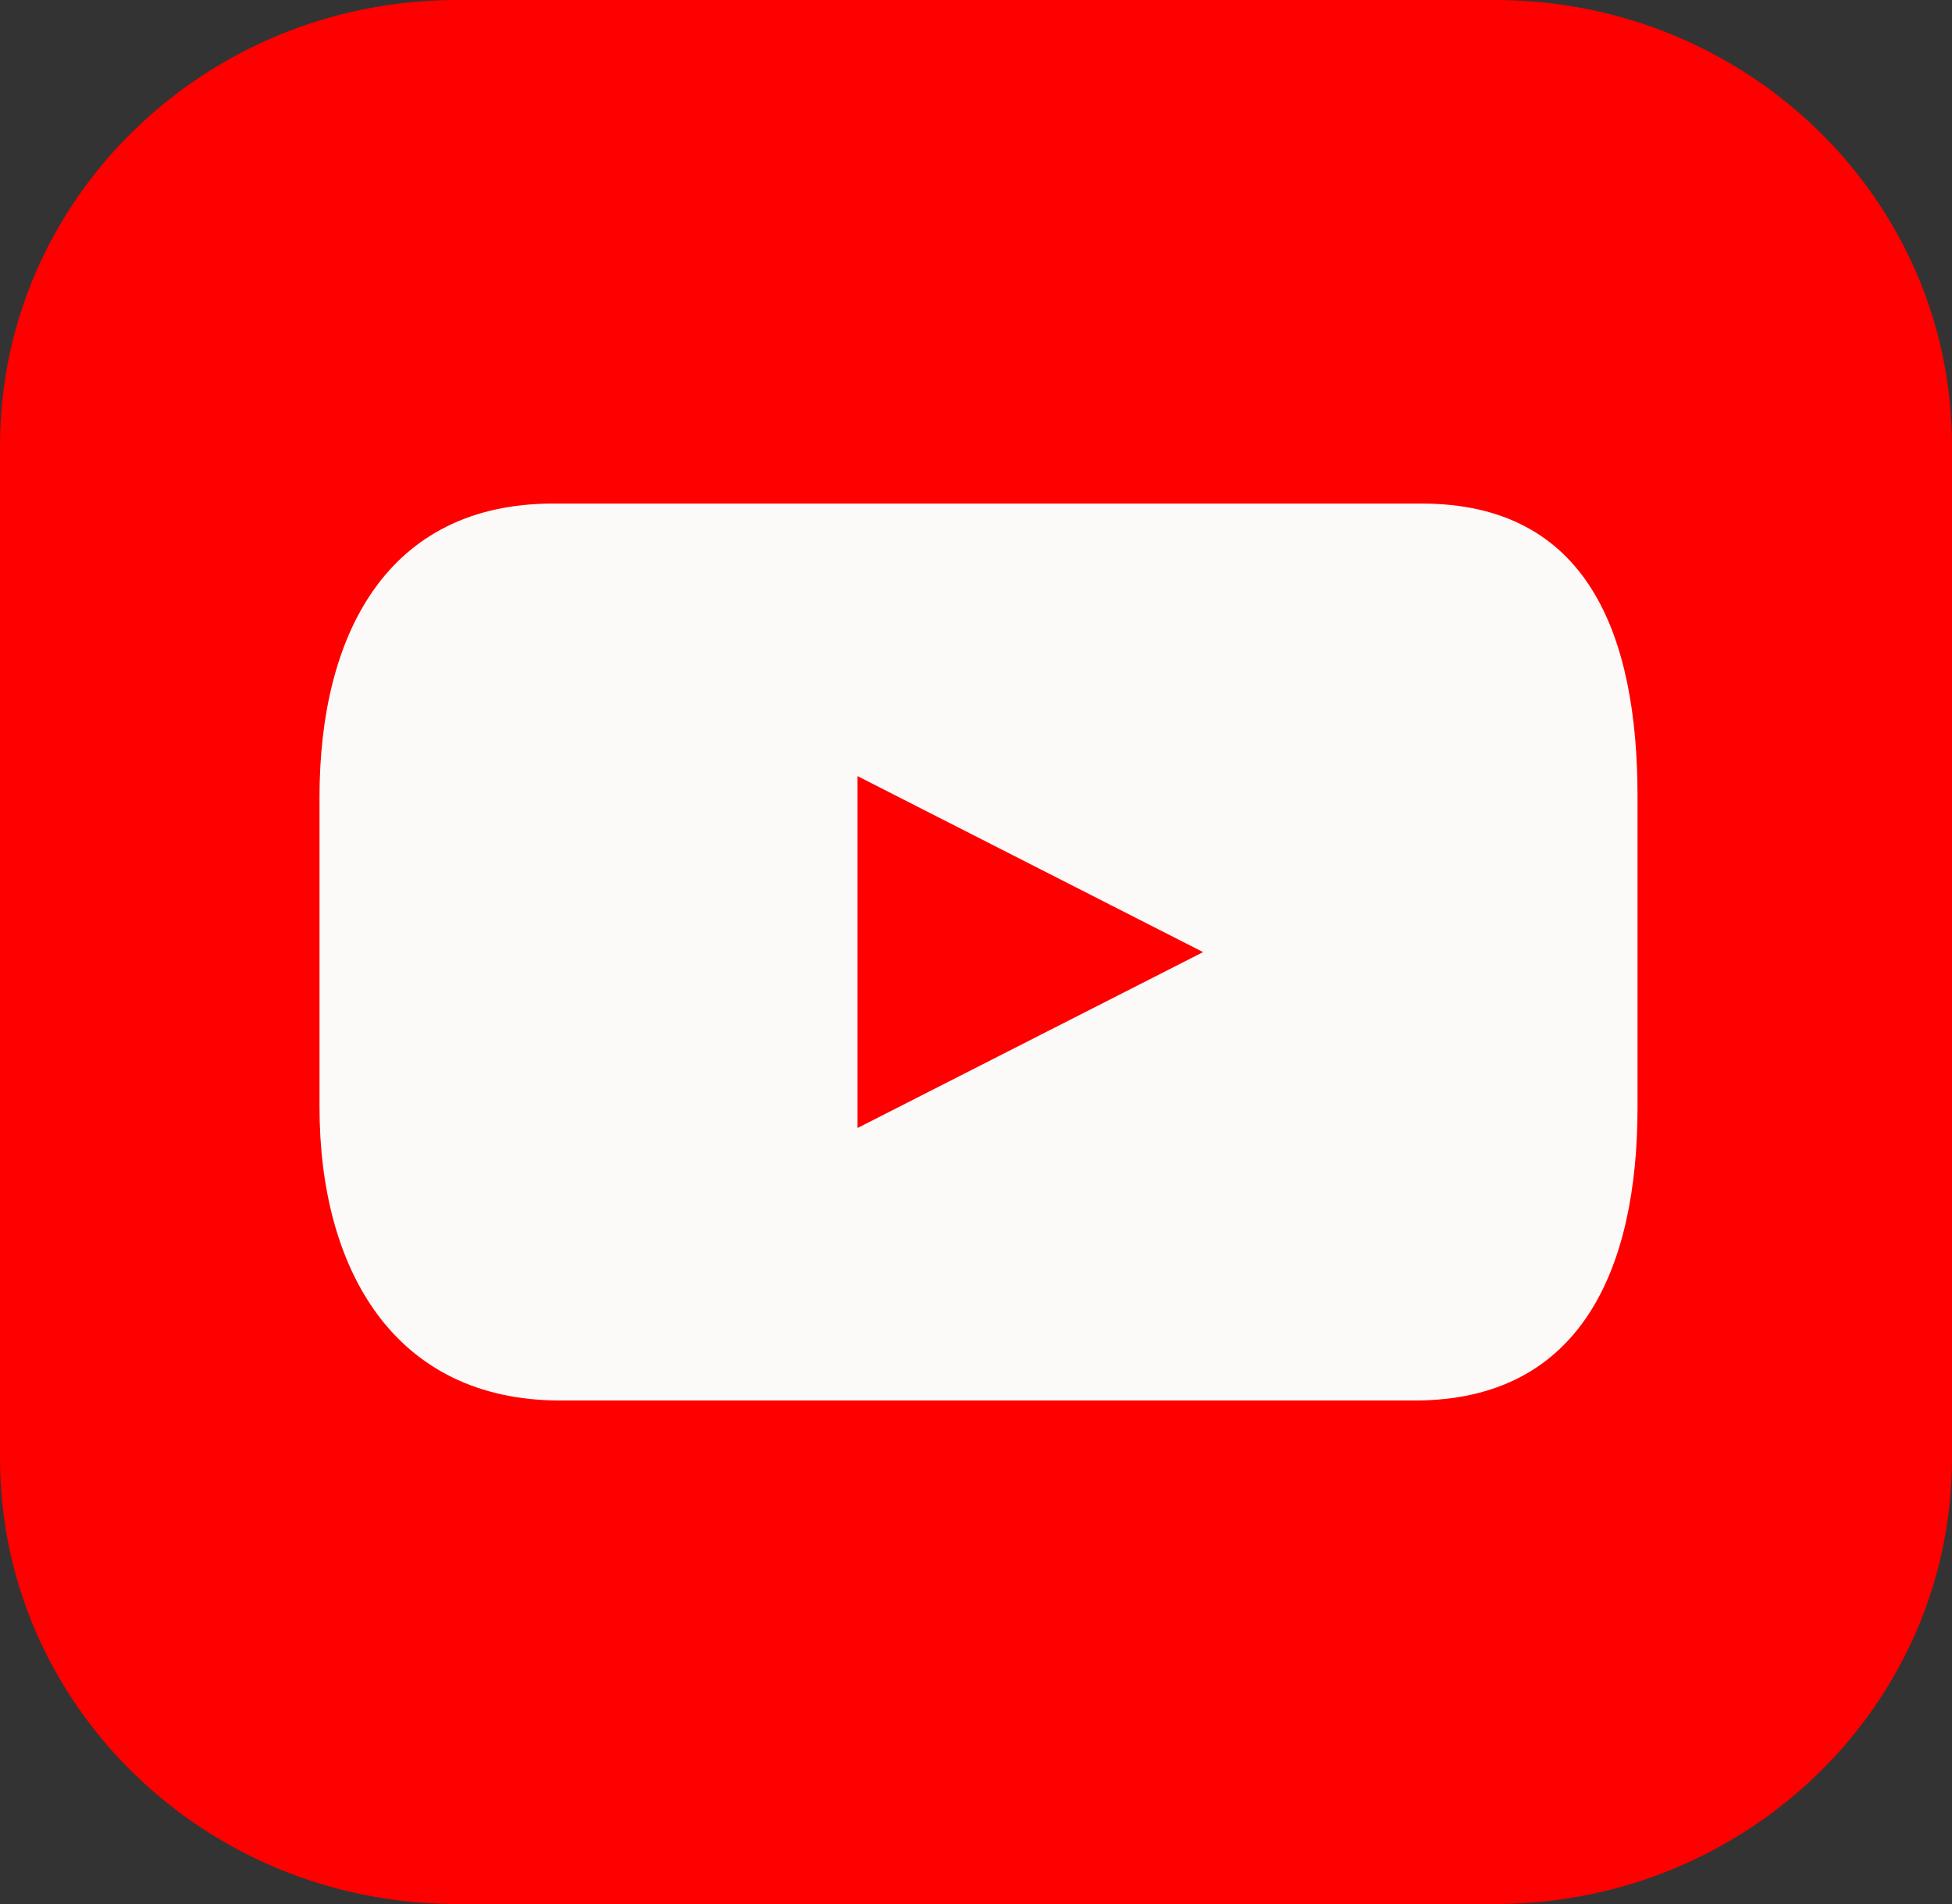
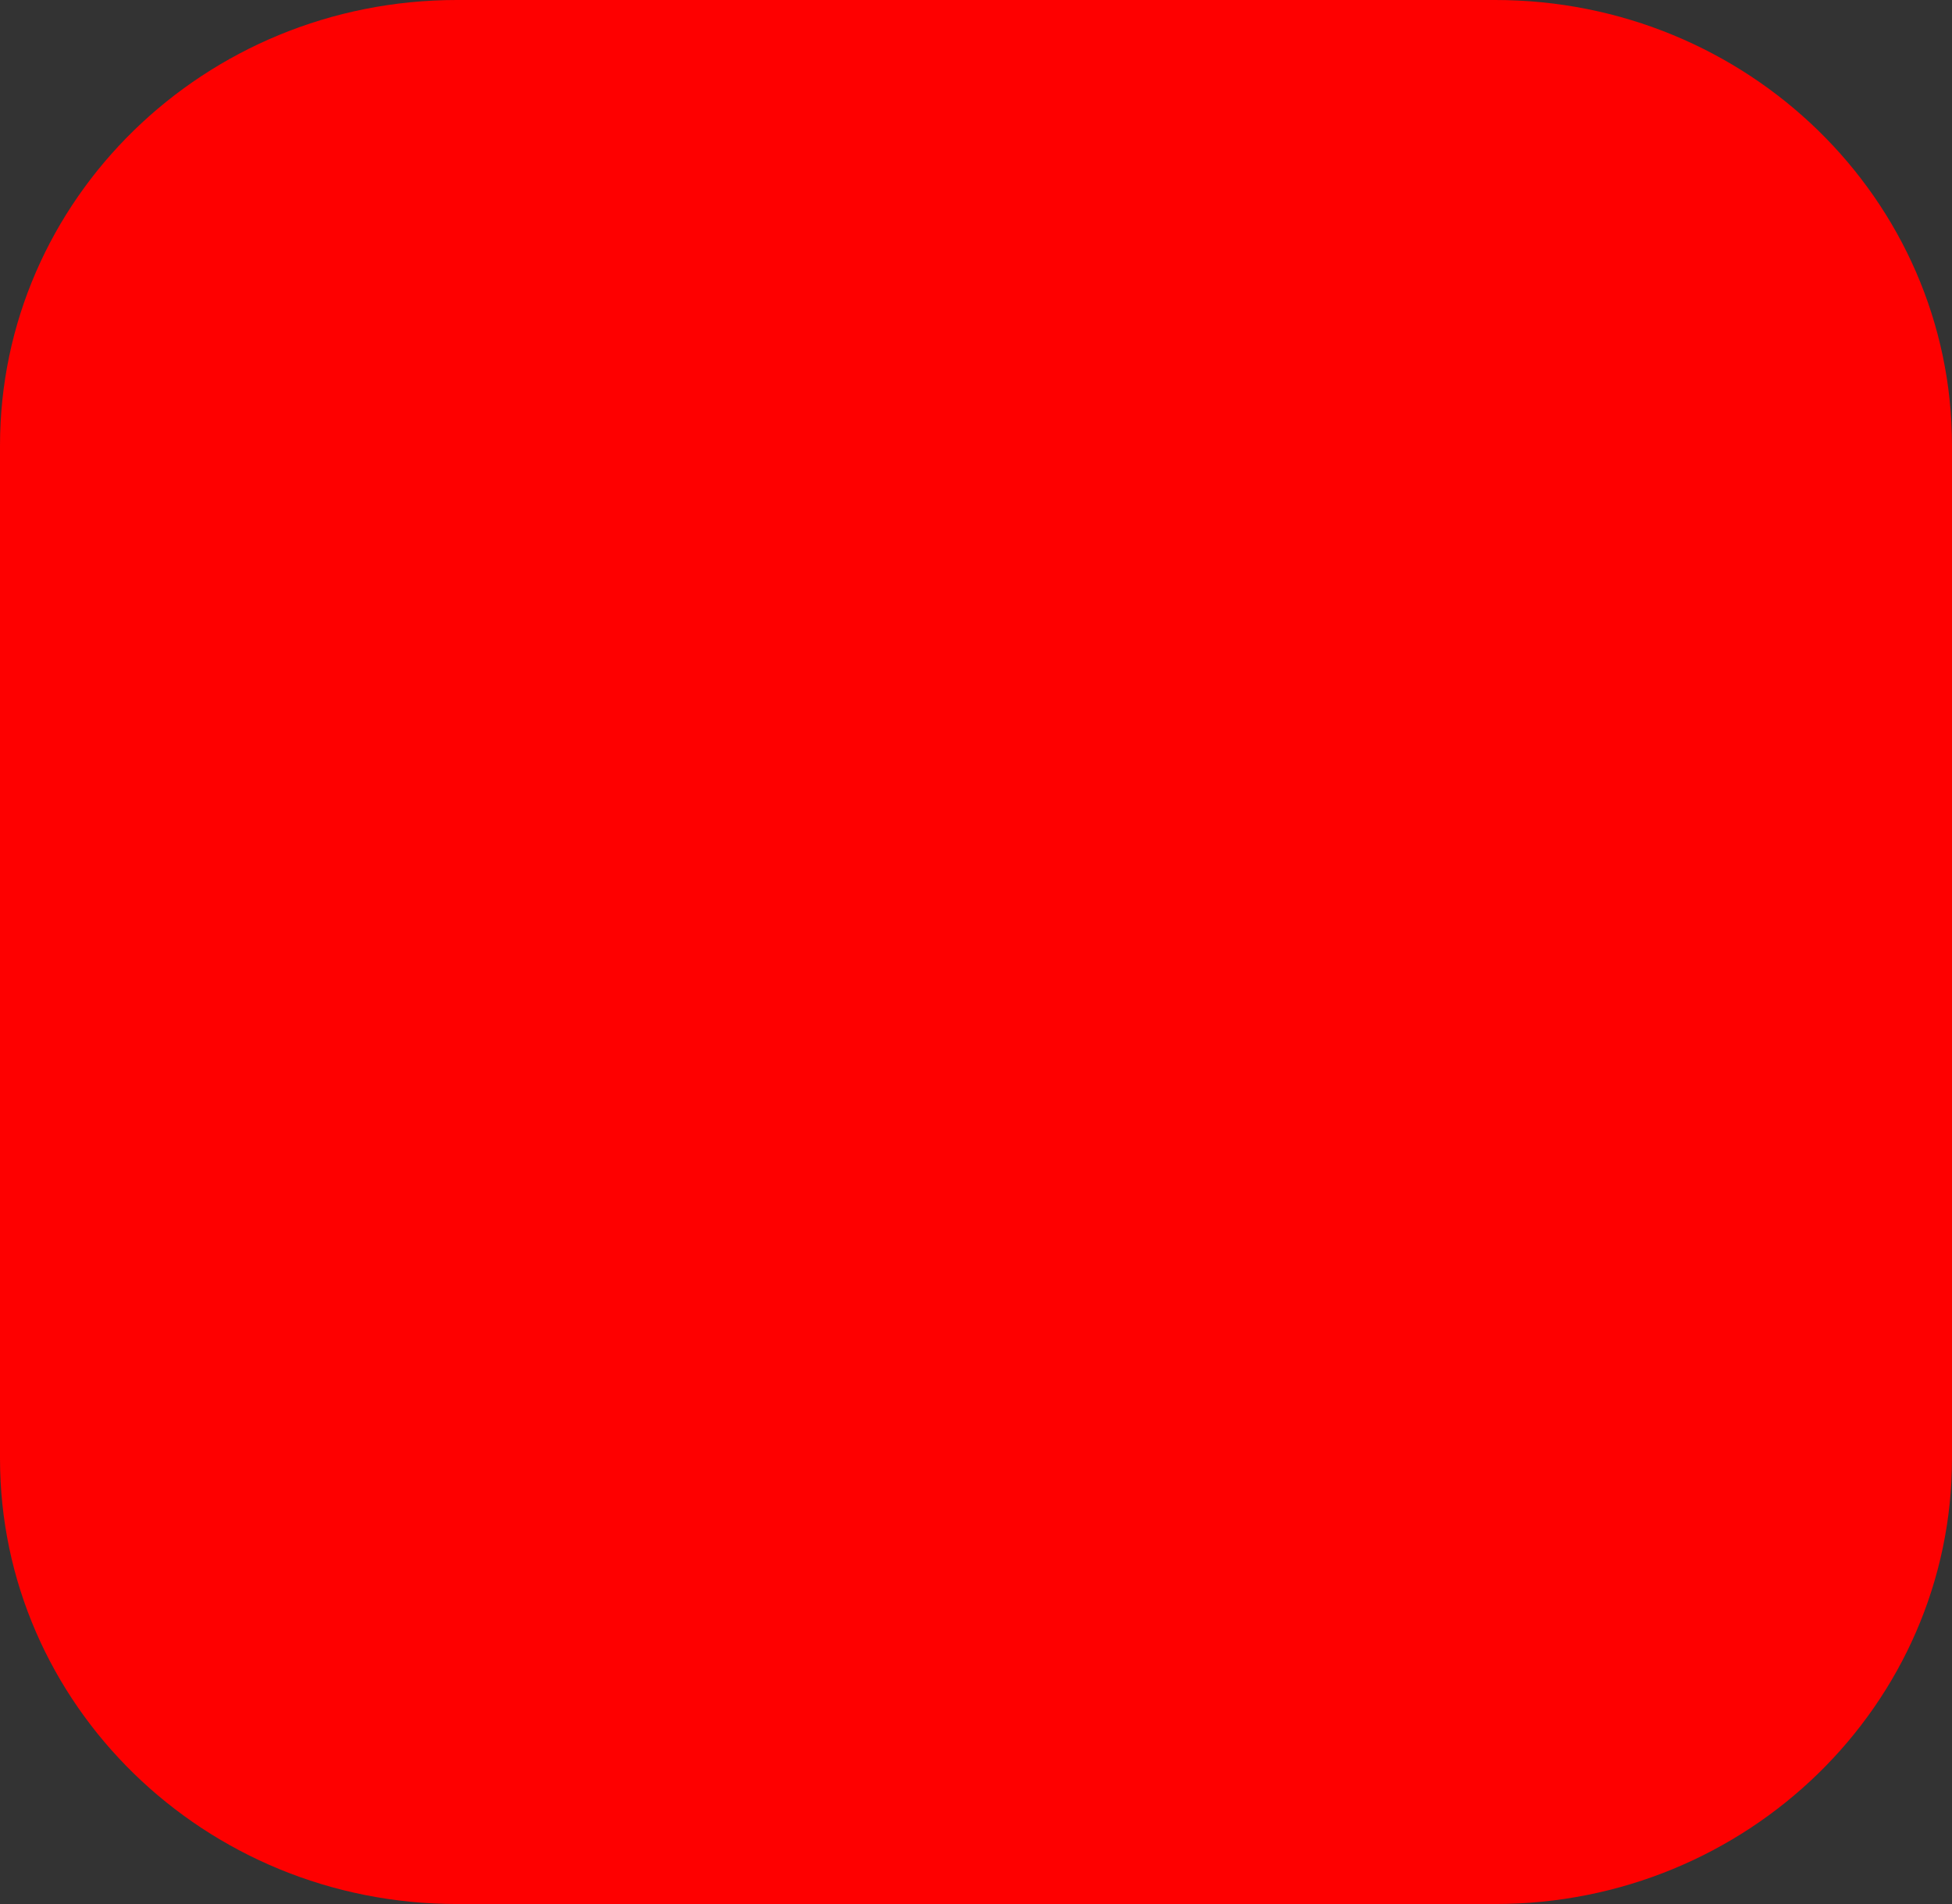
<svg xmlns="http://www.w3.org/2000/svg" width="41" height="40" viewBox="0 0 41 40" fill="none">
  <rect x="0" y="0" width="41" height="40" fill="#333333" stroke="none" />
  <g clip-path="url(#clip0_1831_3380)">
    <path d="M31.405 0H9.595C4.296 0 0 4.191 0 9.361V30.639C0 35.809 4.296 40 9.595 40H31.405C36.704 40 41 35.809 41 30.639V9.361C41 4.191 36.704 0 31.405 0Z" fill="#FE0000" />
-     <path d="M29.863 10.579H11.617C8.128 10.579 6.711 13.337 6.711 16.741V23.258C6.711 26.662 8.276 29.422 11.765 29.422H29.715C33.202 29.422 34.395 26.662 34.395 23.258V16.741C34.395 13.337 33.35 10.579 29.861 10.579H29.863ZM18.012 23.697V16.305L25.27 20.002L18.012 23.697Z" fill="#FBFAF8" />
  </g>
  <defs>
    <clipPath id="clip0_1831_3380">
      <rect width="41" height="40" fill="white" />
    </clipPath>
  </defs>
</svg>